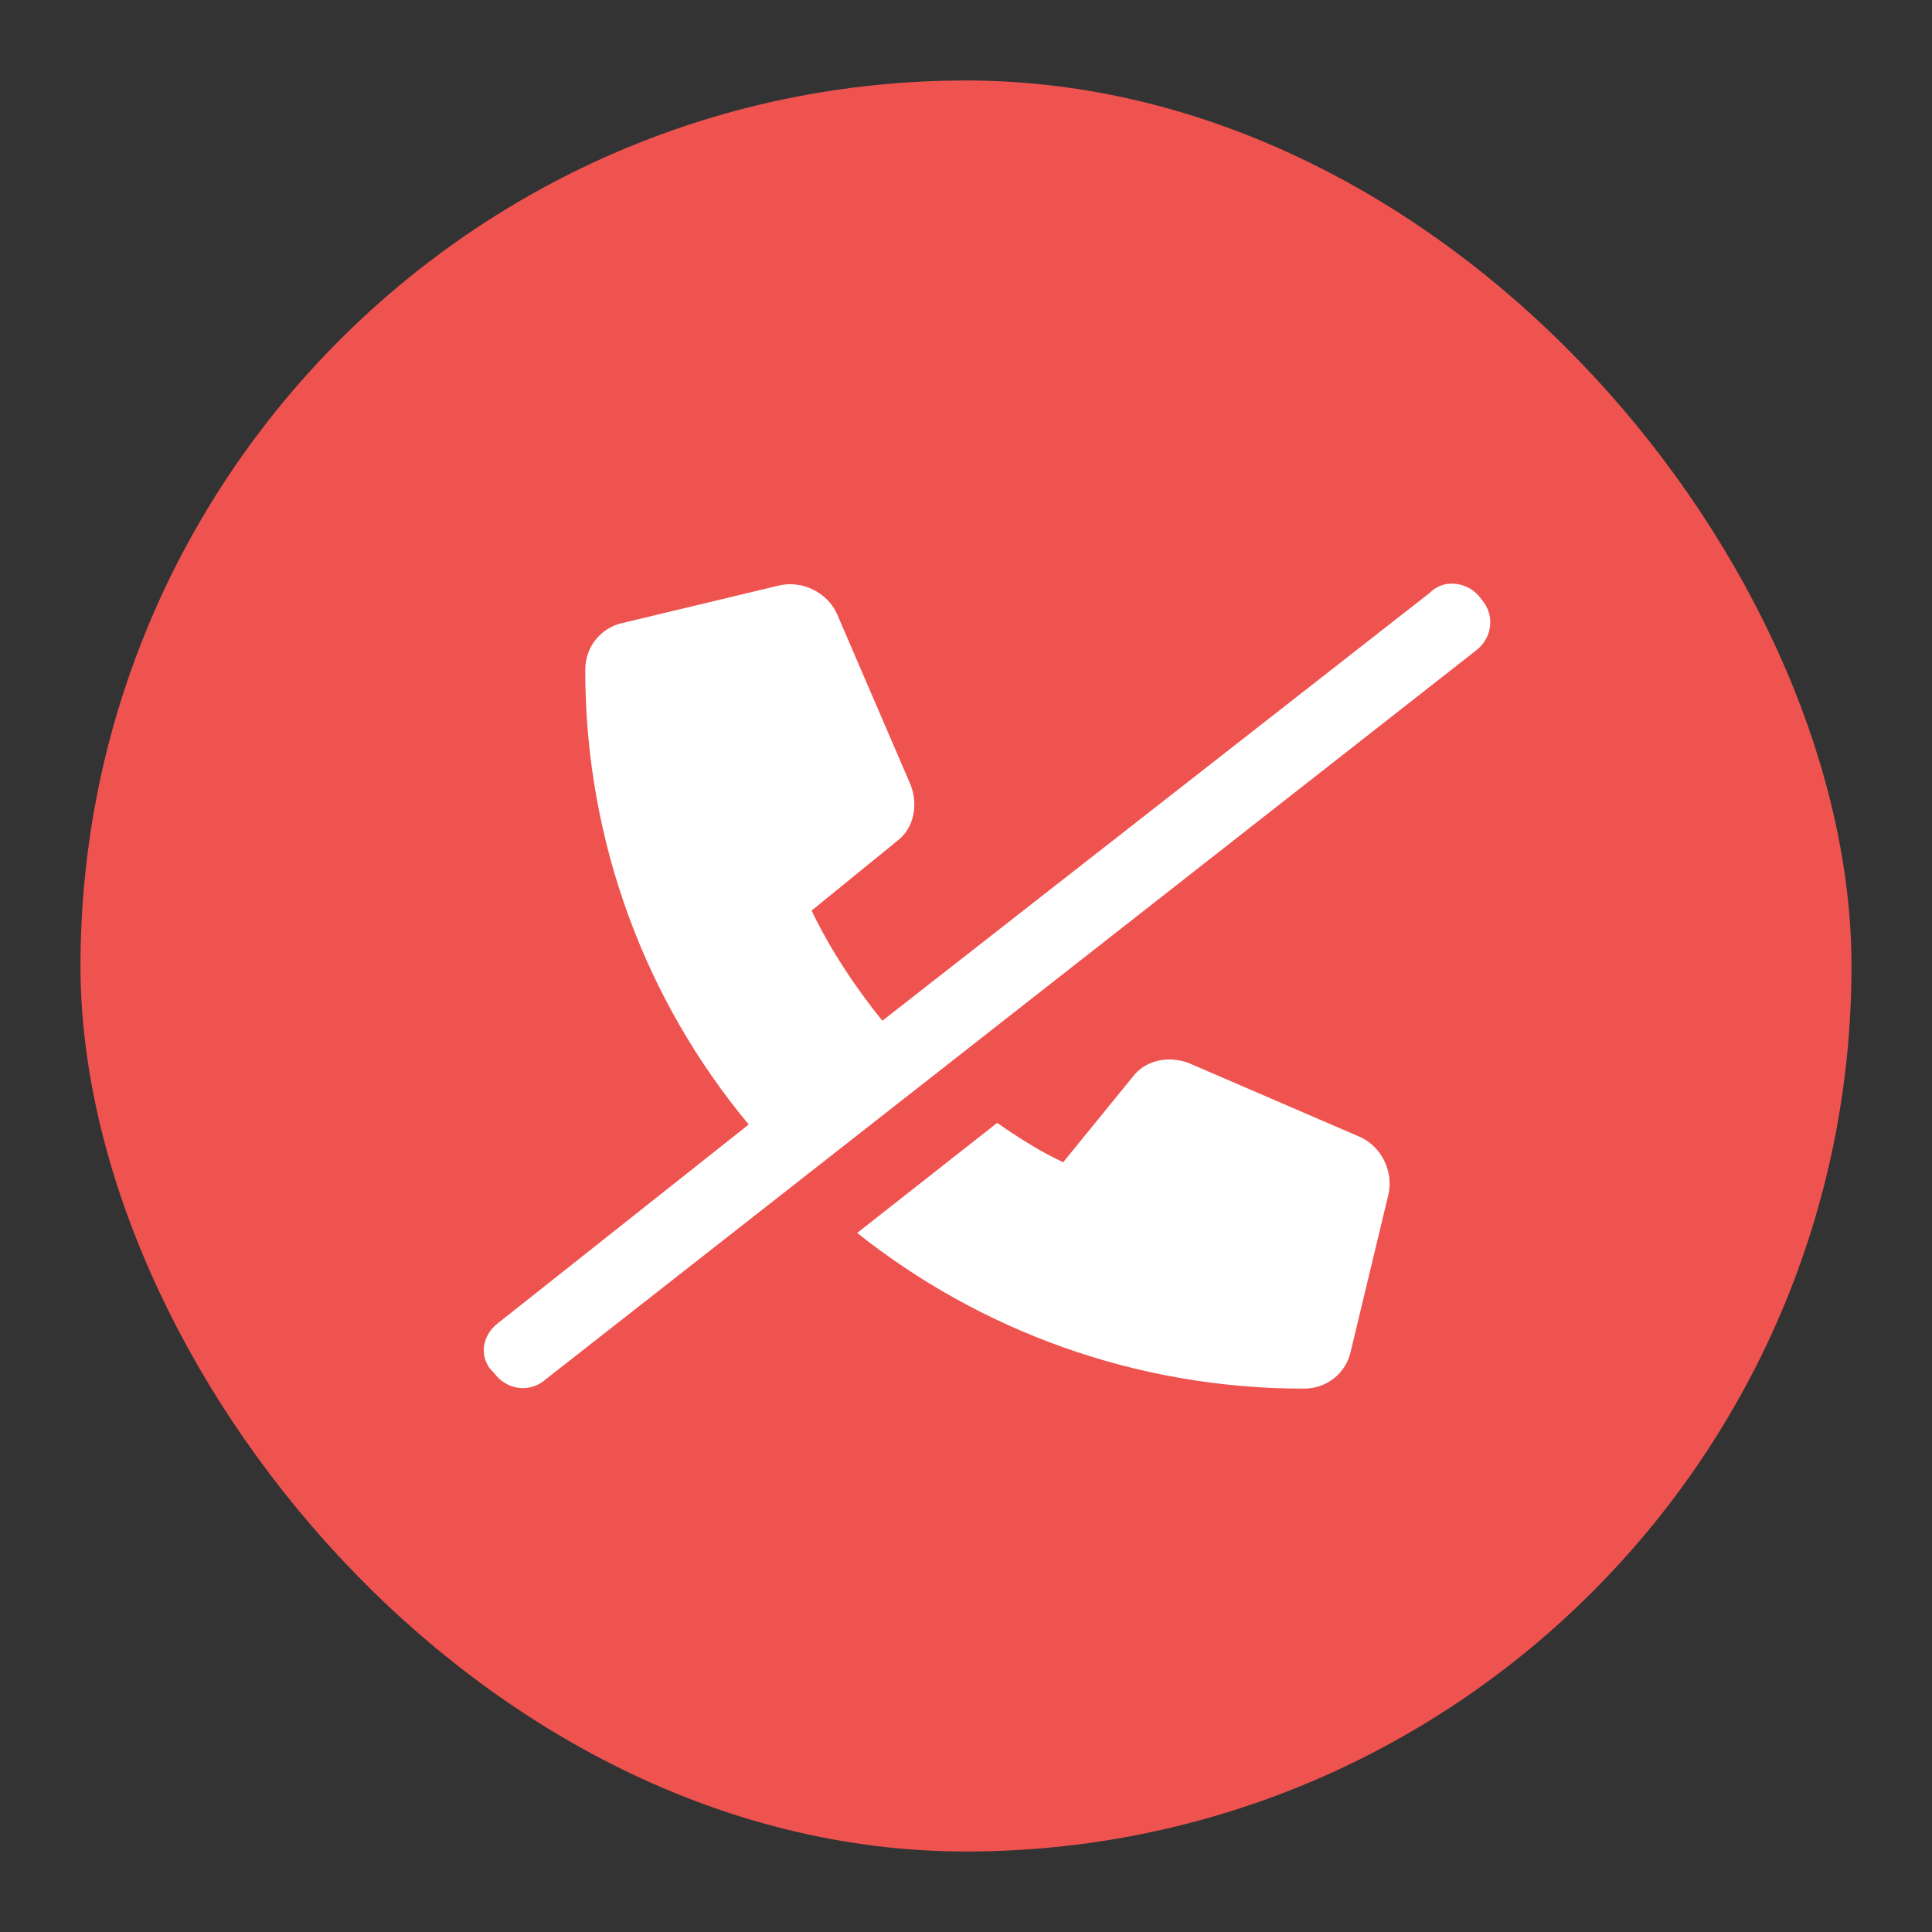
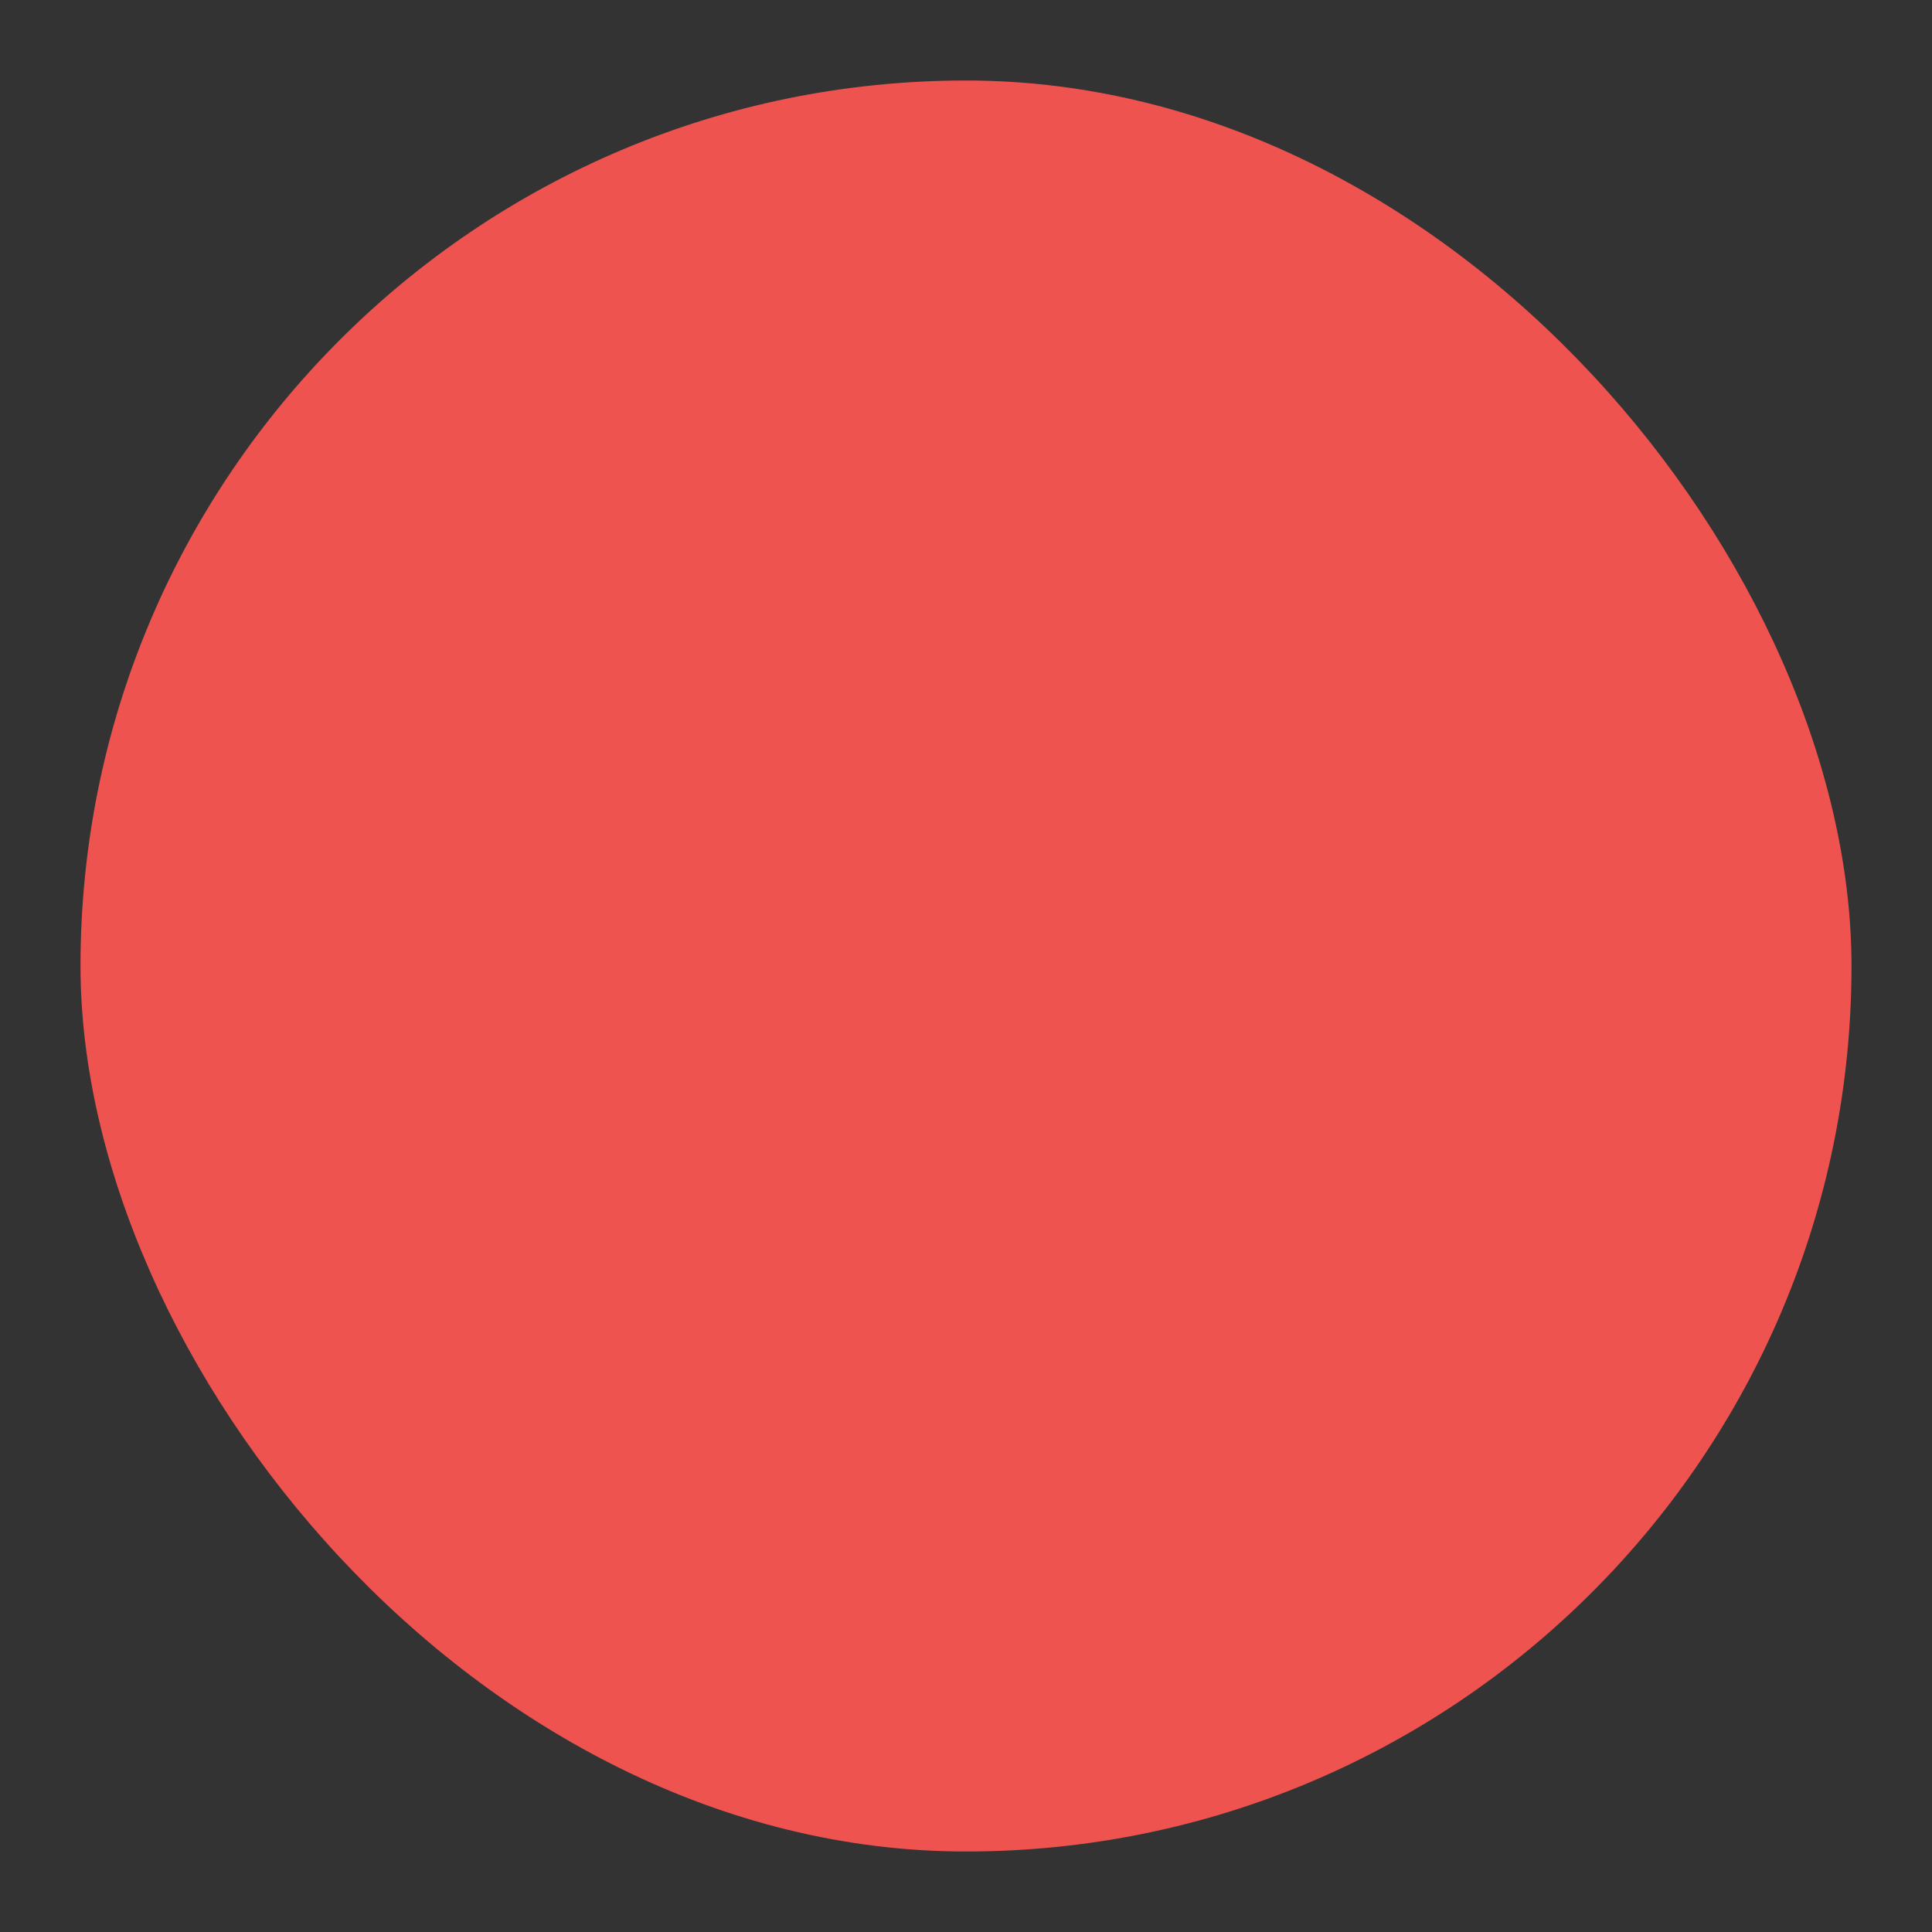
<svg xmlns="http://www.w3.org/2000/svg" width="24" height="24" viewBox="0 0 24 24" fill="none">
  <rect x="0" y="0" width="24" height="24" fill="#333333" stroke="none" />
  <rect x="1" y="1" width="22" height="22" rx="11" fill="#EF5350" />
-   <path d="M13.207 14.438C12.914 14.301 12.641 14.125 12.387 13.949L10.648 15.316C12.172 16.527 14.105 17.25 16.195 17.25C16.488 17.25 16.723 17.055 16.781 16.781L17.25 14.828C17.309 14.535 17.152 14.242 16.898 14.125L14.77 13.207C14.516 13.109 14.223 13.168 14.066 13.383L13.207 14.438ZM6.195 16.43C5.98 16.586 5.941 16.879 6.137 17.055C6.293 17.27 6.586 17.309 6.781 17.133L18.324 8.09C18.539 7.934 18.578 7.641 18.402 7.445C18.324 7.328 18.188 7.25 18.031 7.25C17.934 7.25 17.836 7.289 17.758 7.367L10.961 12.68C10.629 12.27 10.316 11.801 10.082 11.312L11.137 10.453C11.352 10.297 11.41 10.004 11.312 9.75L10.395 7.621C10.277 7.367 9.984 7.211 9.691 7.27L7.738 7.738C7.465 7.797 7.27 8.031 7.27 8.324C7.27 10.473 8.031 12.445 9.301 13.969L6.195 16.43Z" fill="white" />
</svg>